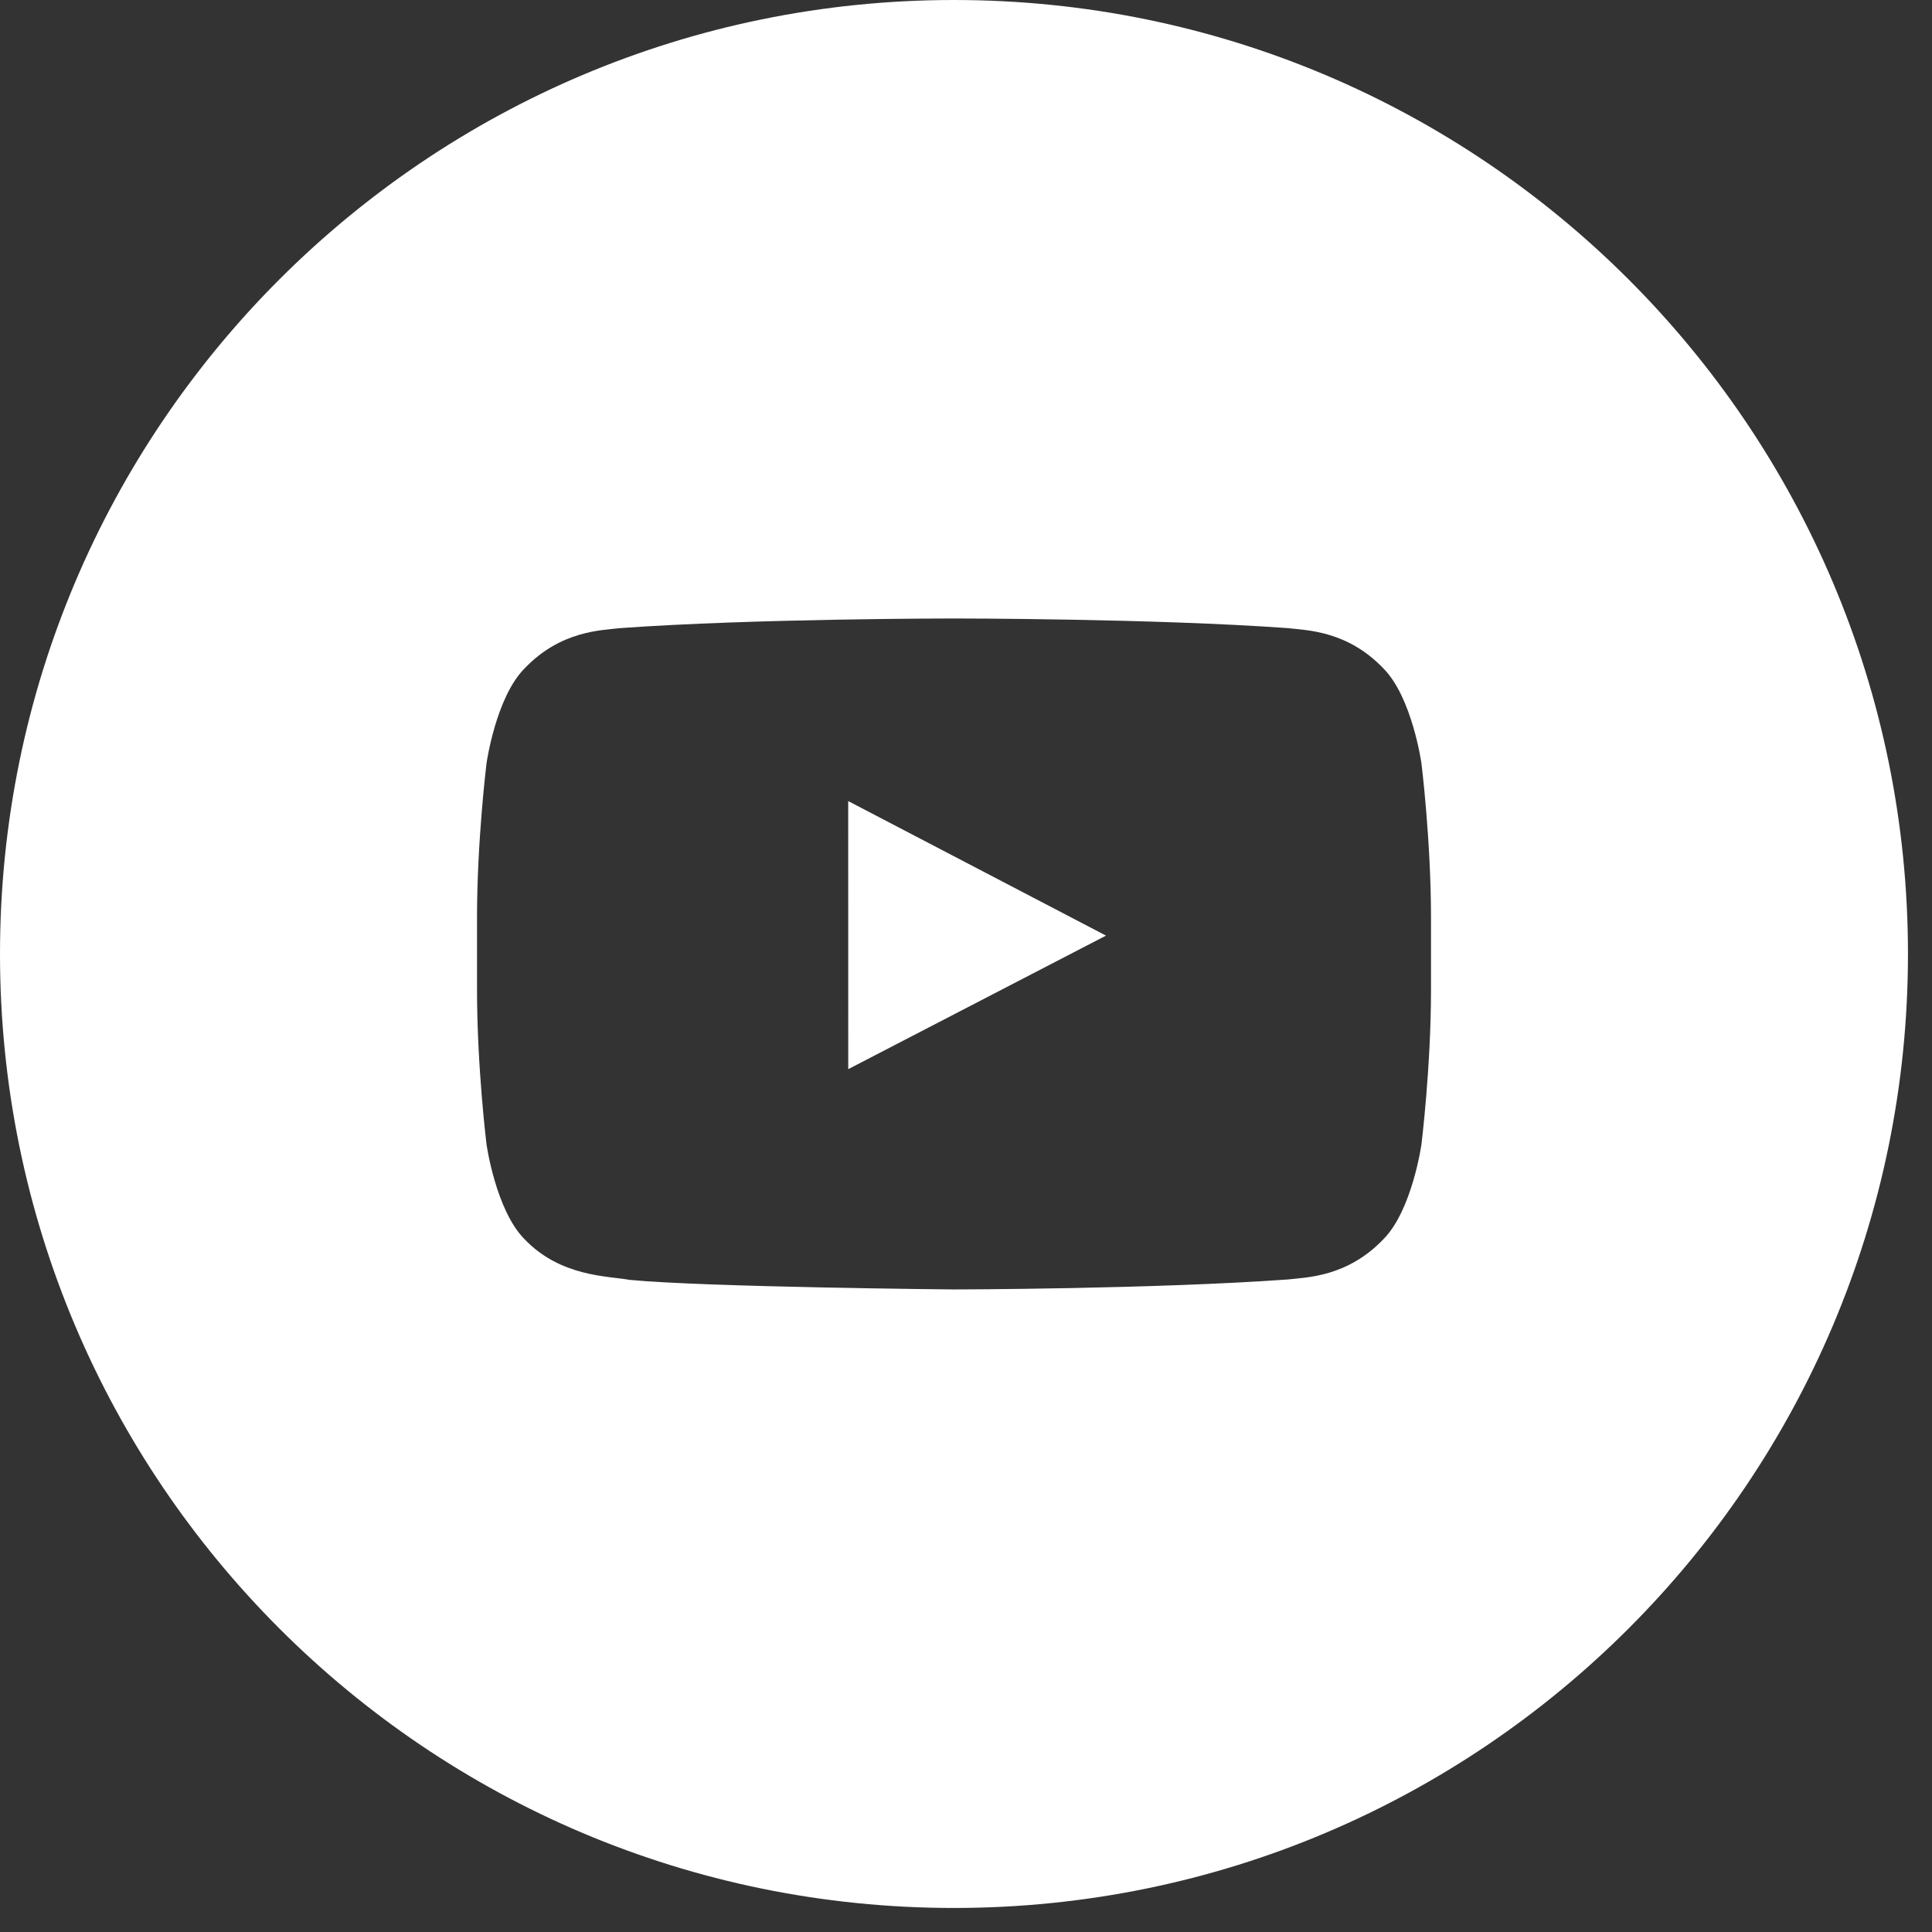
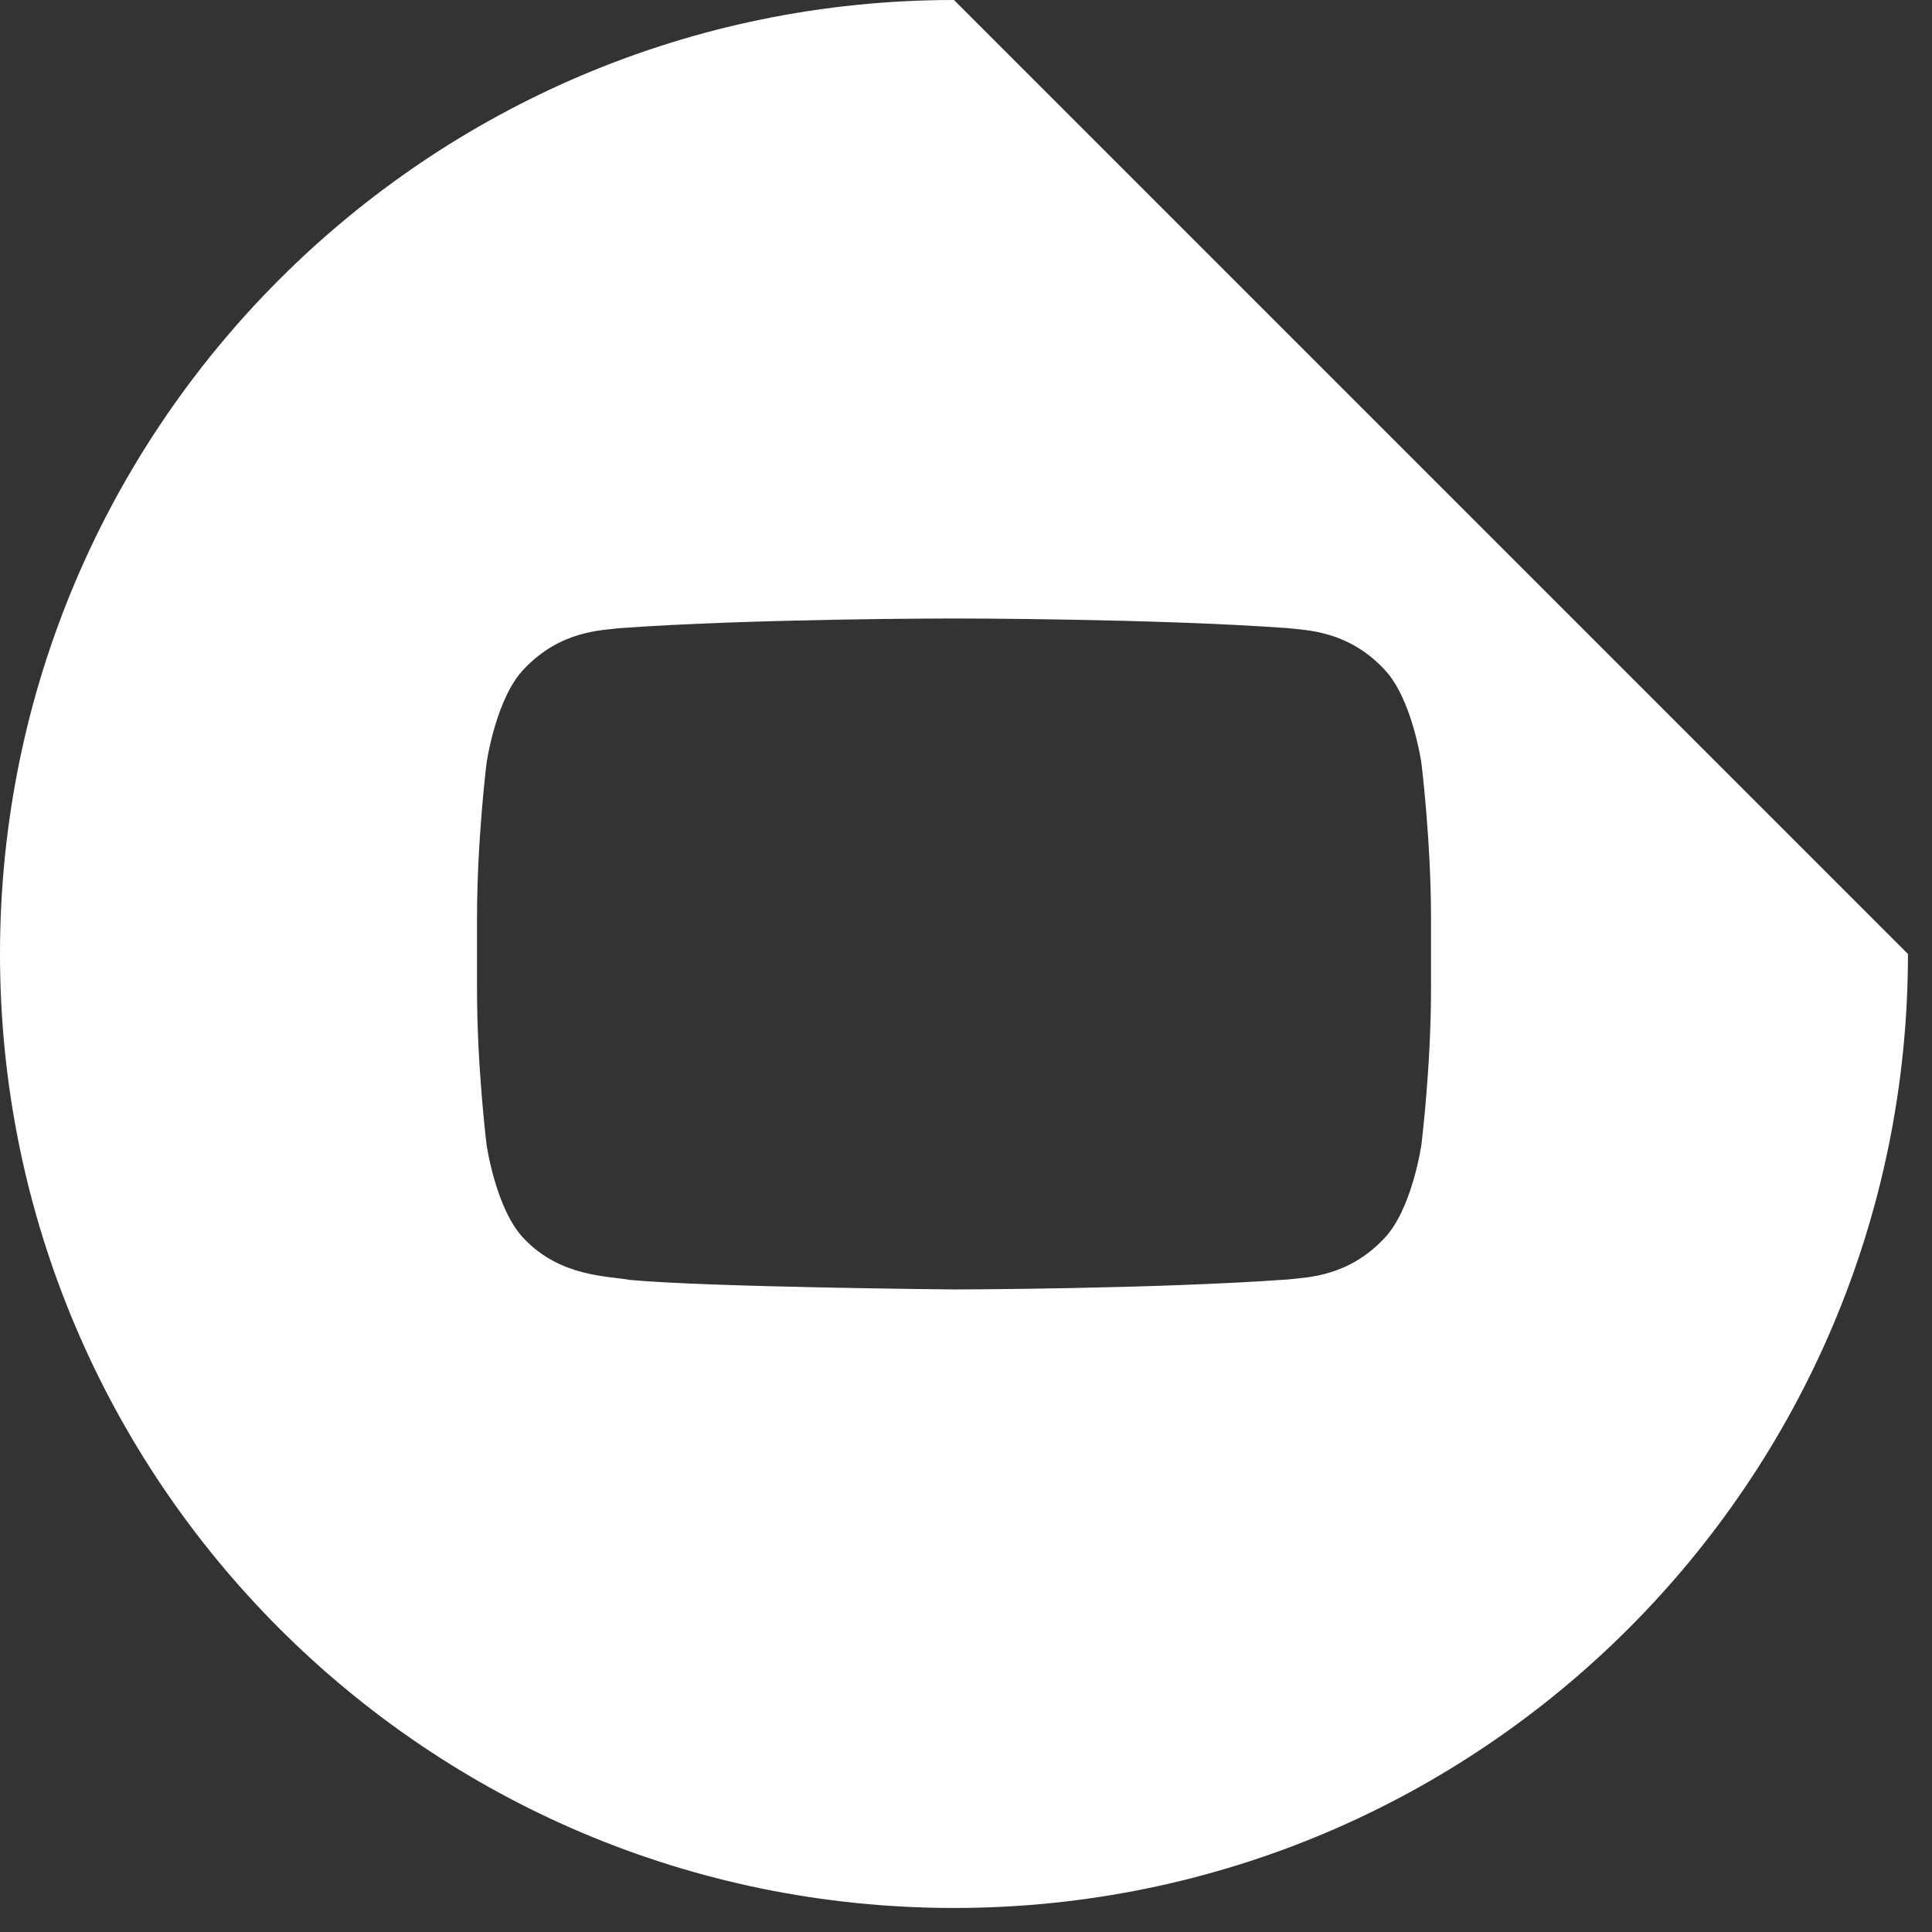
<svg xmlns="http://www.w3.org/2000/svg" width="41px" height="41px" viewBox="0 0 41 41" version="1.1">
  <rect x="0" y="0" width="41" height="41" fill="#333333" stroke="none" />
  <title>Group</title>
  <desc>Created with Sketch.</desc>
  <defs />
  <g id="Footer" stroke="none" stroke-width="1" fill="none" fill-rule="evenodd" transform="translate(-772, -430)">
    <g transform="translate(-35, -15)" fill="#FFFFFF" id="icon">
      <g transform="translate(663, 445)">
        <g id="Group" transform="translate(144, 0)">
-           <path d="M30.368,21.009 C30.368,22.648 30.165,24.287 30.165,24.287 C30.165,24.287 29.968,25.681 29.36,26.296 C28.591,27.102 27.728,27.106 27.332,27.152 C24.499,27.357 20.245,27.364 20.245,27.364 C20.245,27.364 14.981,27.316 13.362,27.161 C12.911,27.077 11.899,27.102 11.13,26.296 C10.522,25.681 10.325,24.287 10.325,24.287 C10.325,24.287 10.123,22.648 10.123,21.009 L10.123,19.473 C10.123,17.835 10.325,16.197 10.325,16.197 C10.325,16.197 10.522,14.802 11.13,14.187 C11.899,13.381 12.762,13.377 13.158,13.33 C15.991,13.125 20.241,13.125 20.241,13.125 L20.249,13.125 C20.249,13.125 24.499,13.125 27.332,13.33 C27.728,13.377 28.591,13.381 29.36,14.187 C29.968,14.802 30.165,16.197 30.165,16.197 C30.165,16.197 30.368,17.835 30.368,19.473 L30.368,21.009 Z M20.245,0 C9.063,0 0,9.063 0,20.245 C0,31.425 9.063,40.49 20.245,40.49 C31.427,40.49 40.49,31.425 40.49,20.245 C40.49,9.063 31.427,0 20.245,0 L20.245,0 Z" id="Fill-207" />
-           <polygon id="Fill-208" points="18.001 22.689 23.471 19.855 18 17" />
+           <path d="M30.368,21.009 C30.368,22.648 30.165,24.287 30.165,24.287 C30.165,24.287 29.968,25.681 29.36,26.296 C28.591,27.102 27.728,27.106 27.332,27.152 C24.499,27.357 20.245,27.364 20.245,27.364 C20.245,27.364 14.981,27.316 13.362,27.161 C12.911,27.077 11.899,27.102 11.13,26.296 C10.522,25.681 10.325,24.287 10.325,24.287 C10.325,24.287 10.123,22.648 10.123,21.009 L10.123,19.473 C10.123,17.835 10.325,16.197 10.325,16.197 C10.325,16.197 10.522,14.802 11.13,14.187 C11.899,13.381 12.762,13.377 13.158,13.33 C15.991,13.125 20.241,13.125 20.241,13.125 L20.249,13.125 C20.249,13.125 24.499,13.125 27.332,13.33 C27.728,13.377 28.591,13.381 29.36,14.187 C29.968,14.802 30.165,16.197 30.165,16.197 C30.165,16.197 30.368,17.835 30.368,19.473 L30.368,21.009 Z M20.245,0 C9.063,0 0,9.063 0,20.245 C0,31.425 9.063,40.49 20.245,40.49 C31.427,40.49 40.49,31.425 40.49,20.245 L20.245,0 Z" id="Fill-207" />
        </g>
      </g>
    </g>
  </g>
</svg>